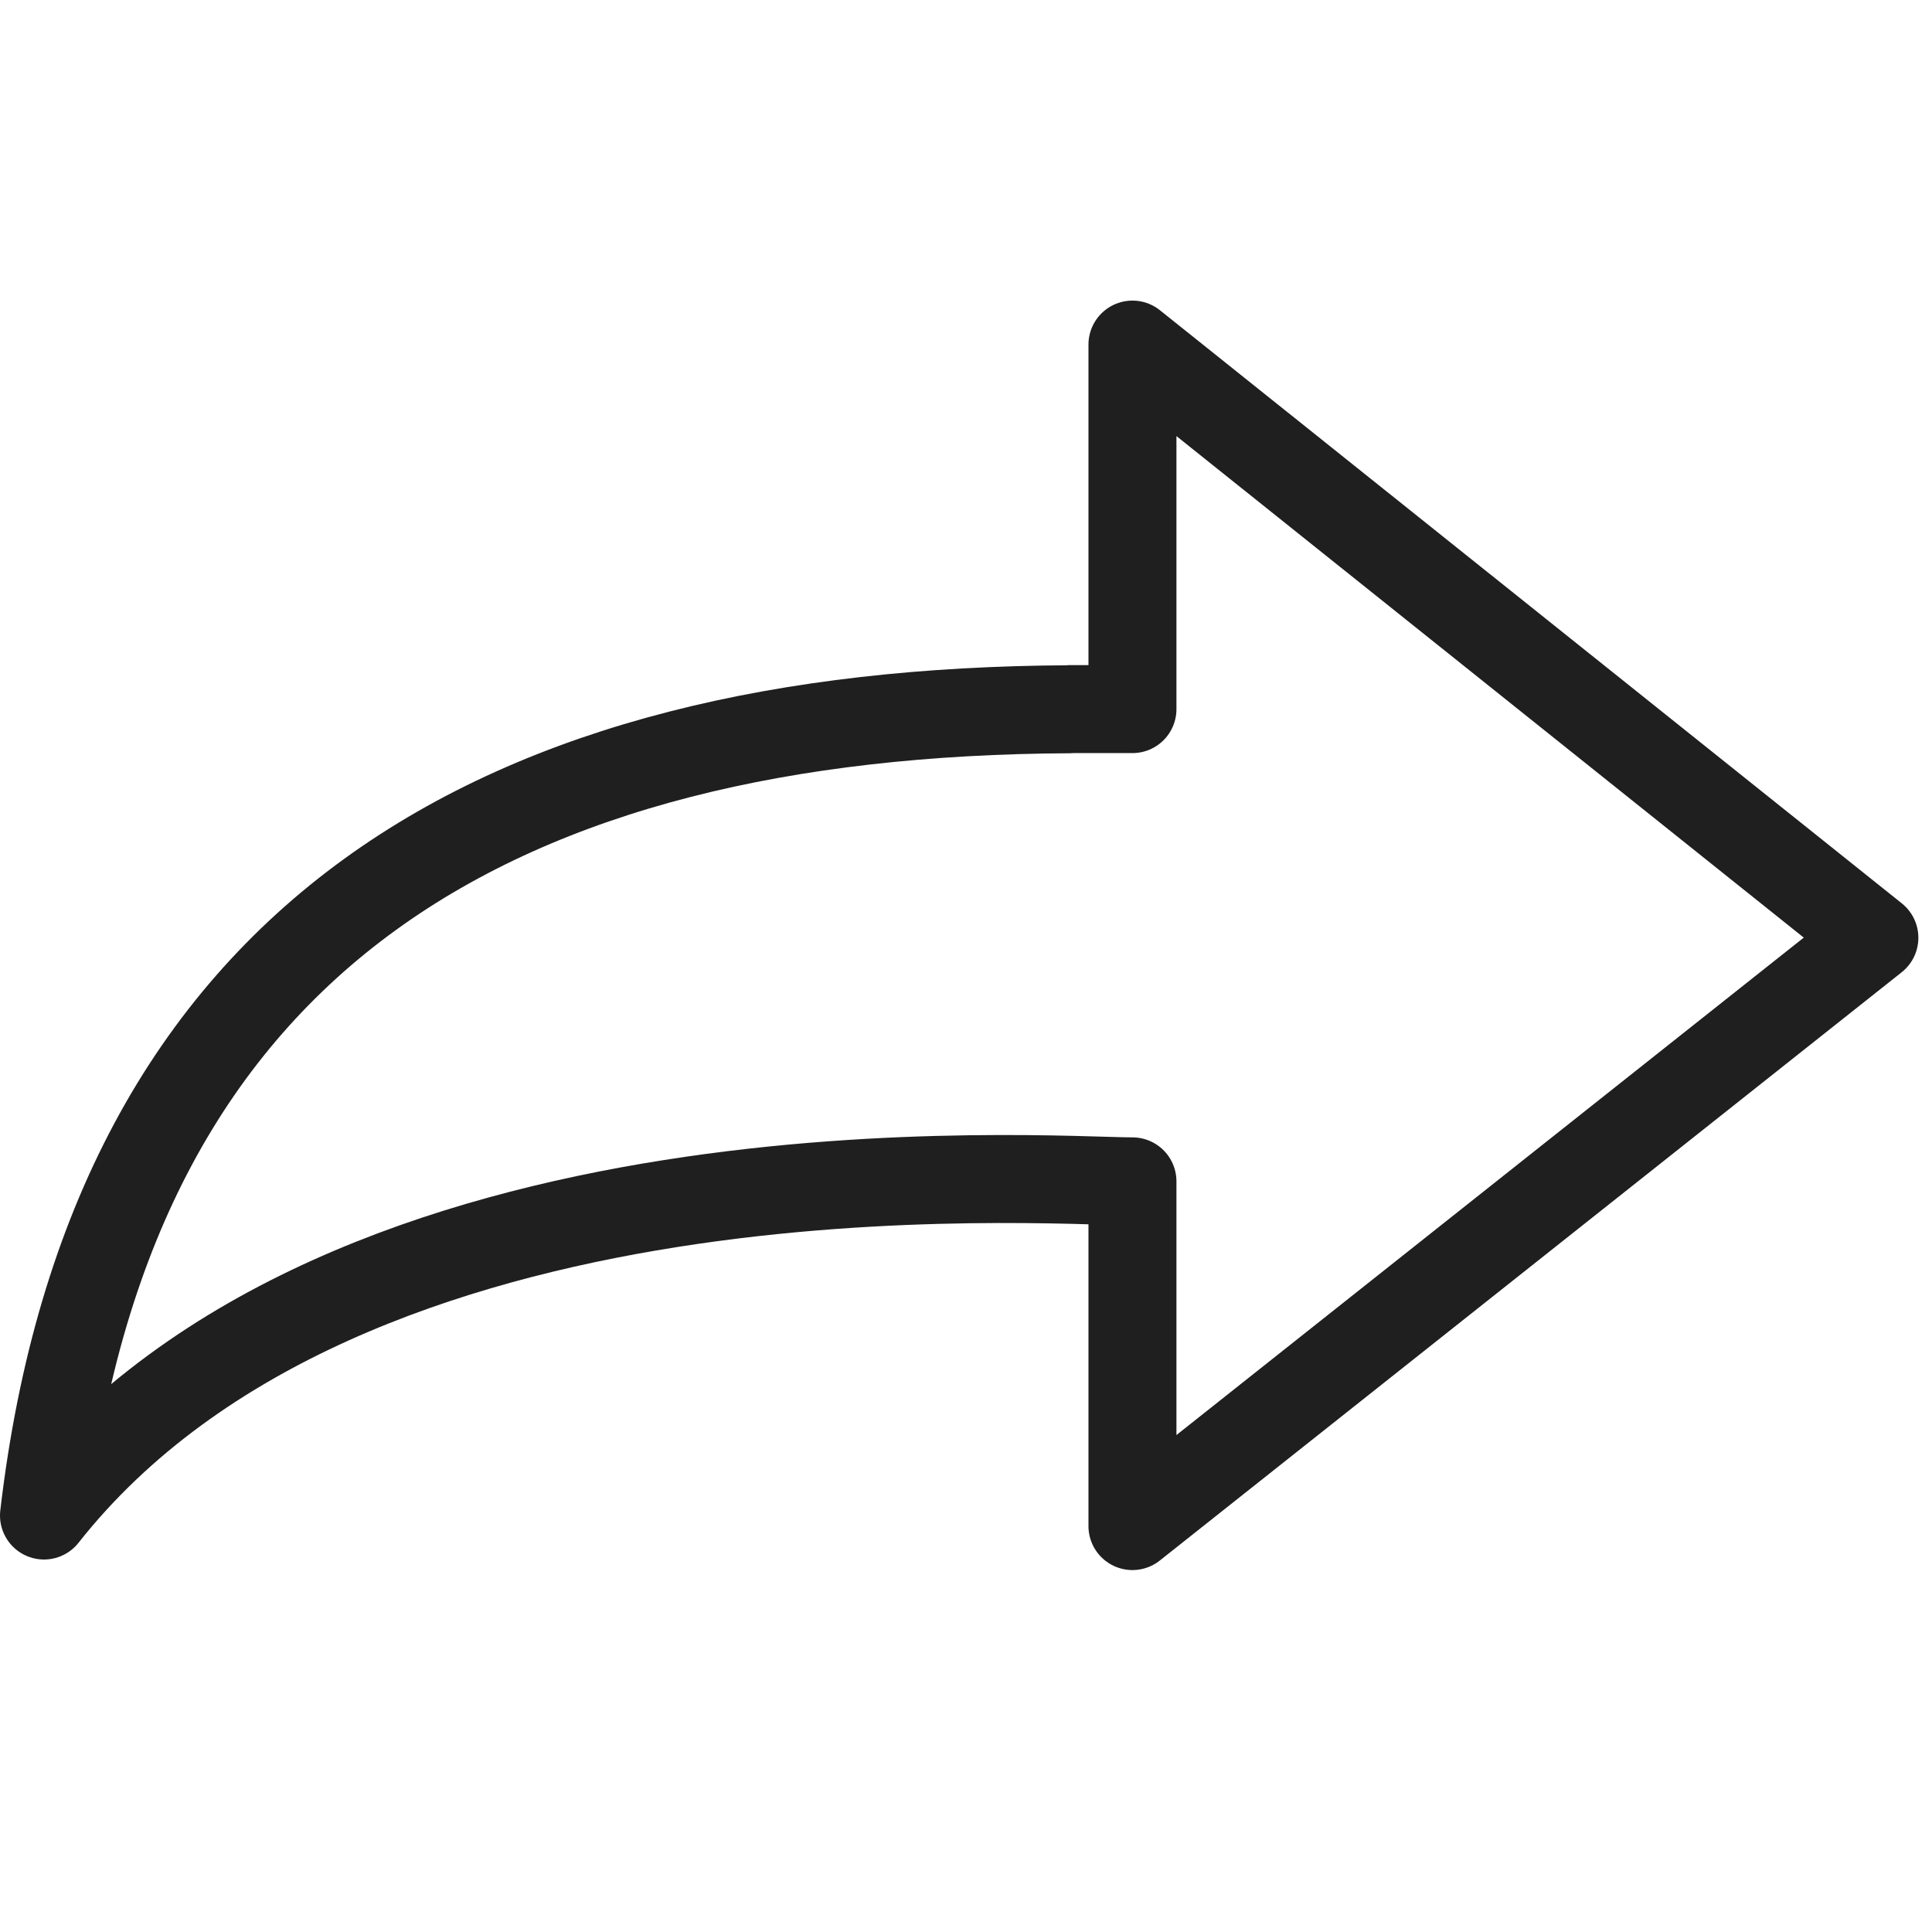
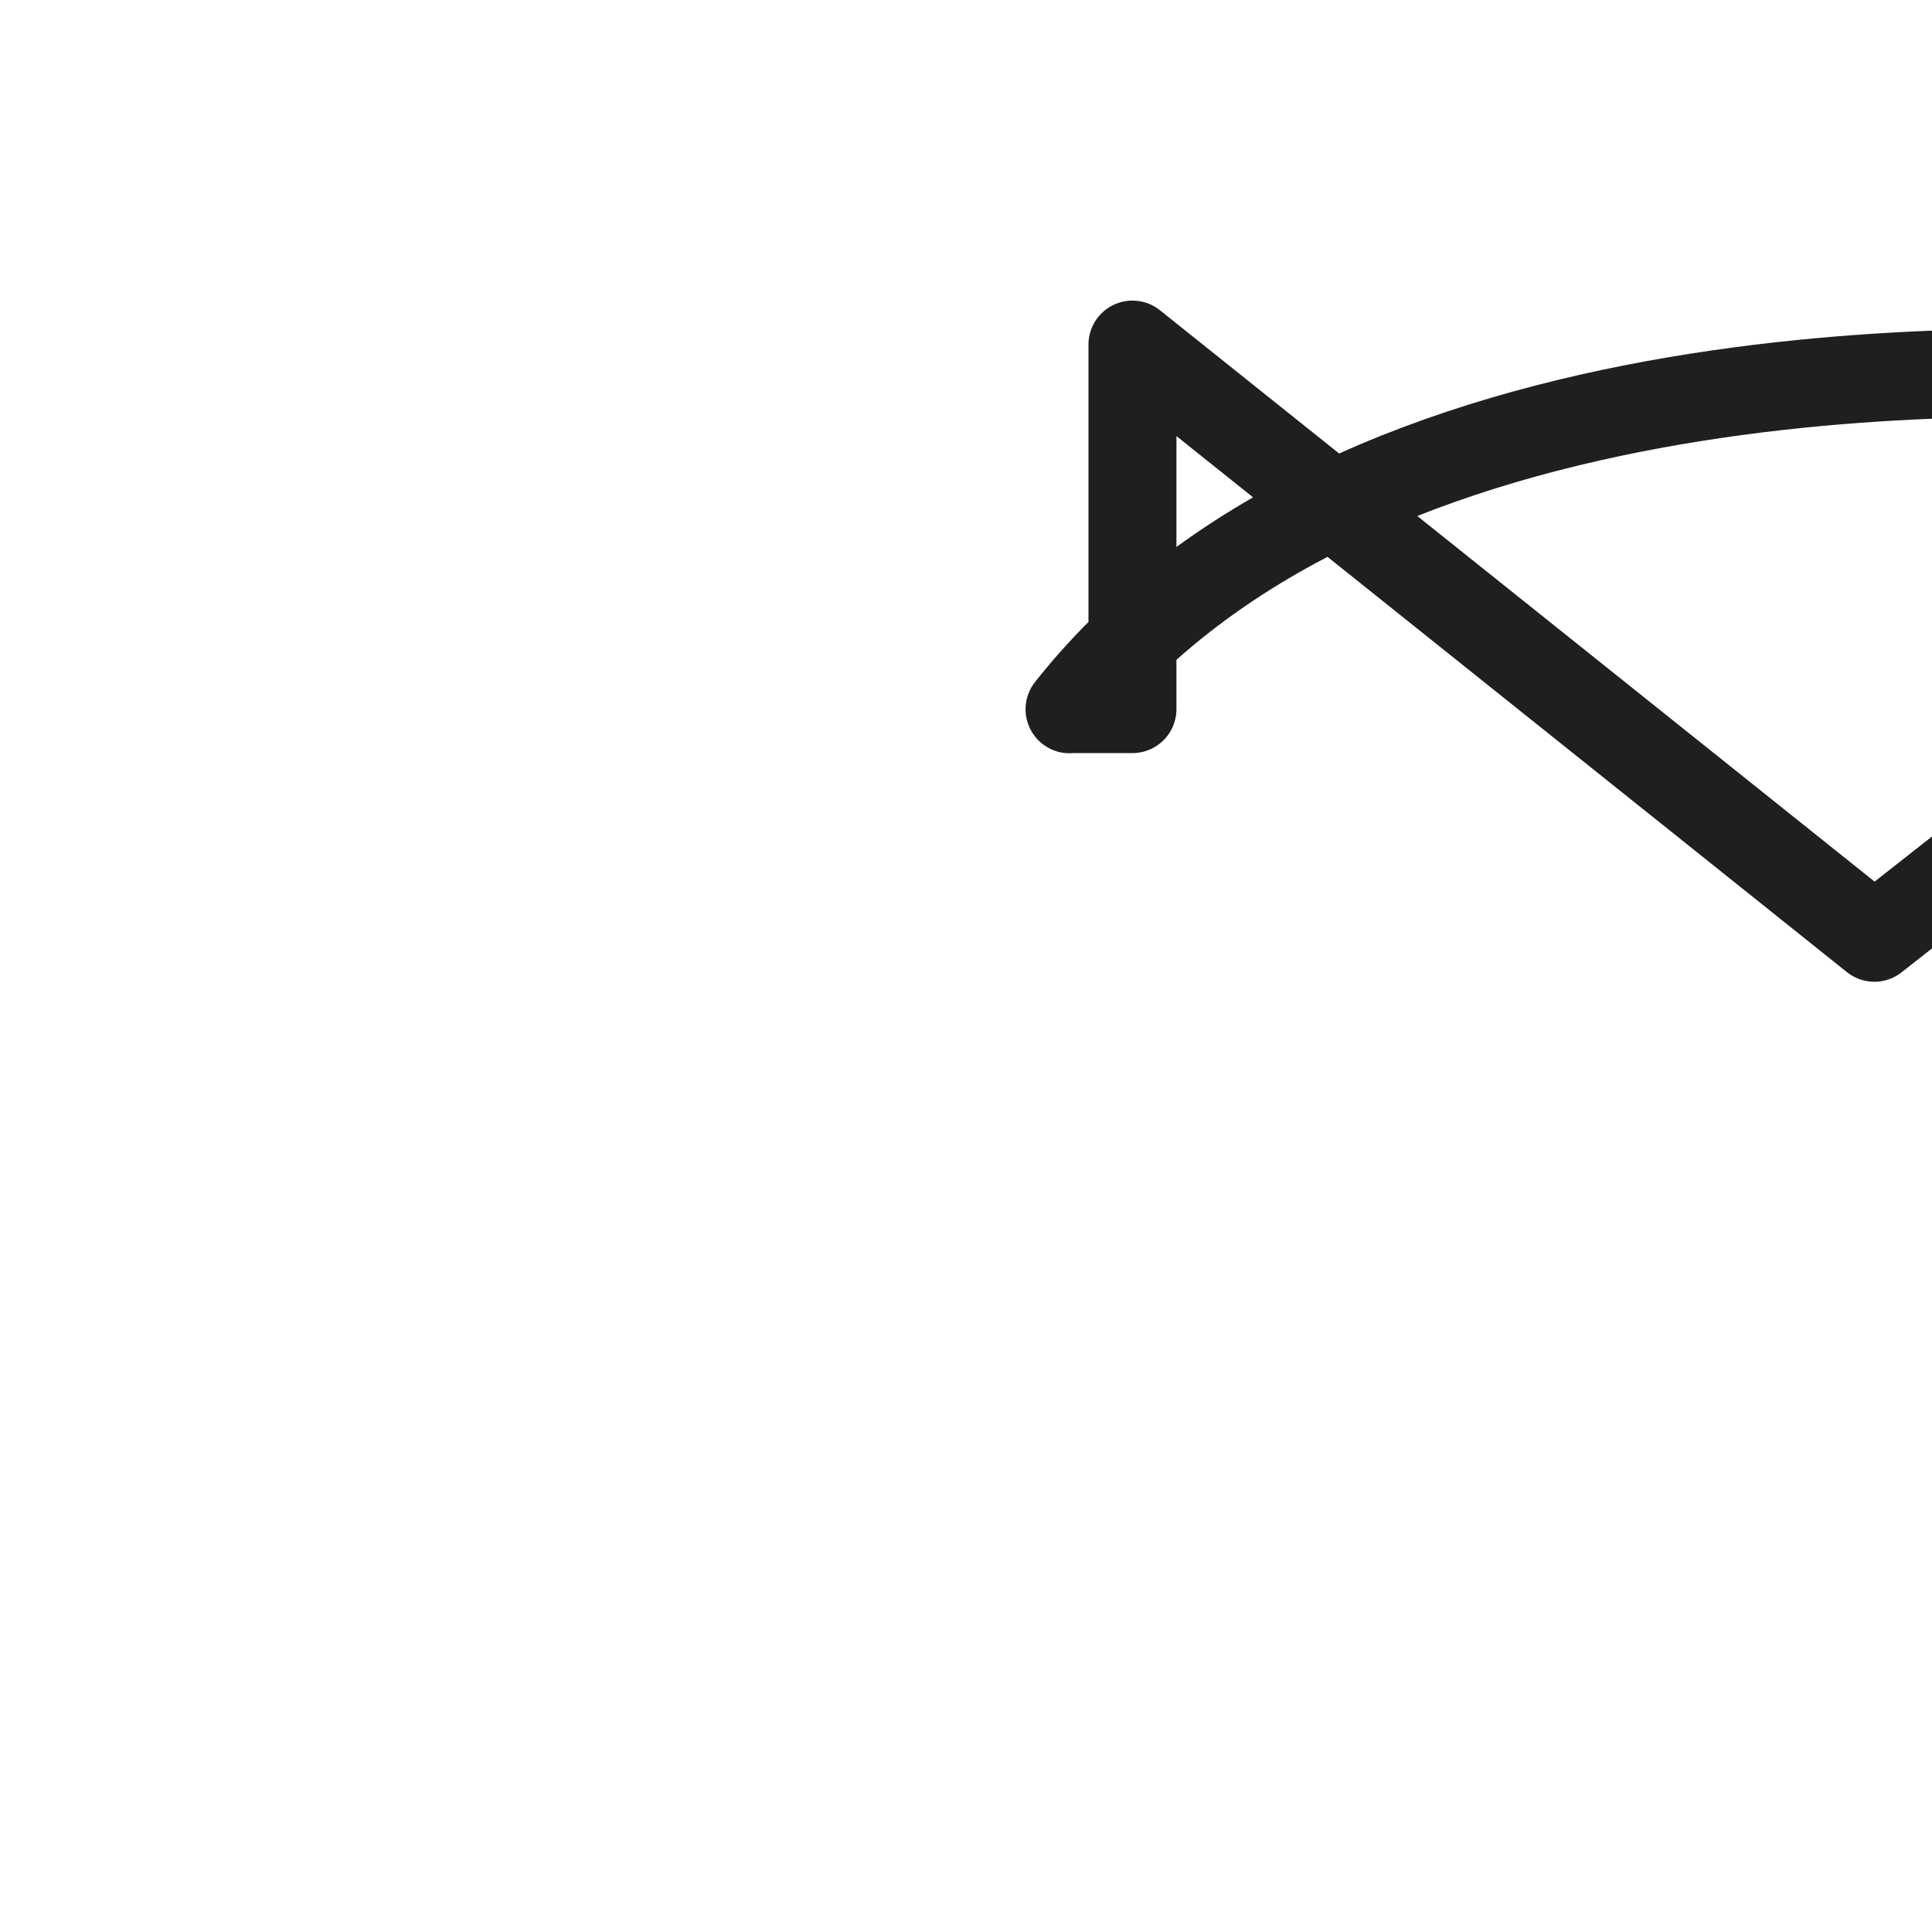
<svg xmlns="http://www.w3.org/2000/svg" viewBox="0 0 122 122" fill-rule="evenodd" clip-rule="evenodd" stroke-linejoin="round" stroke-miterlimit="10">
-   <path d="M118.361 59.216L71.511 21.76v23.017h-3.928l-.044.011C31.76 44.955 7.083 58.855 2.778 95.7c19.25-24.394 63.316-21.1 68.733-21.1v21.767l46.85-37.15z" fill="none" stroke="#1f1f1f" stroke-width="5.556" />
+   <path d="M118.361 59.216L71.511 21.76v23.017h-3.928l-.044.011c19.25-24.394 63.316-21.1 68.733-21.1v21.767l46.85-37.15z" fill="none" stroke="#1f1f1f" stroke-width="5.556" />
</svg>